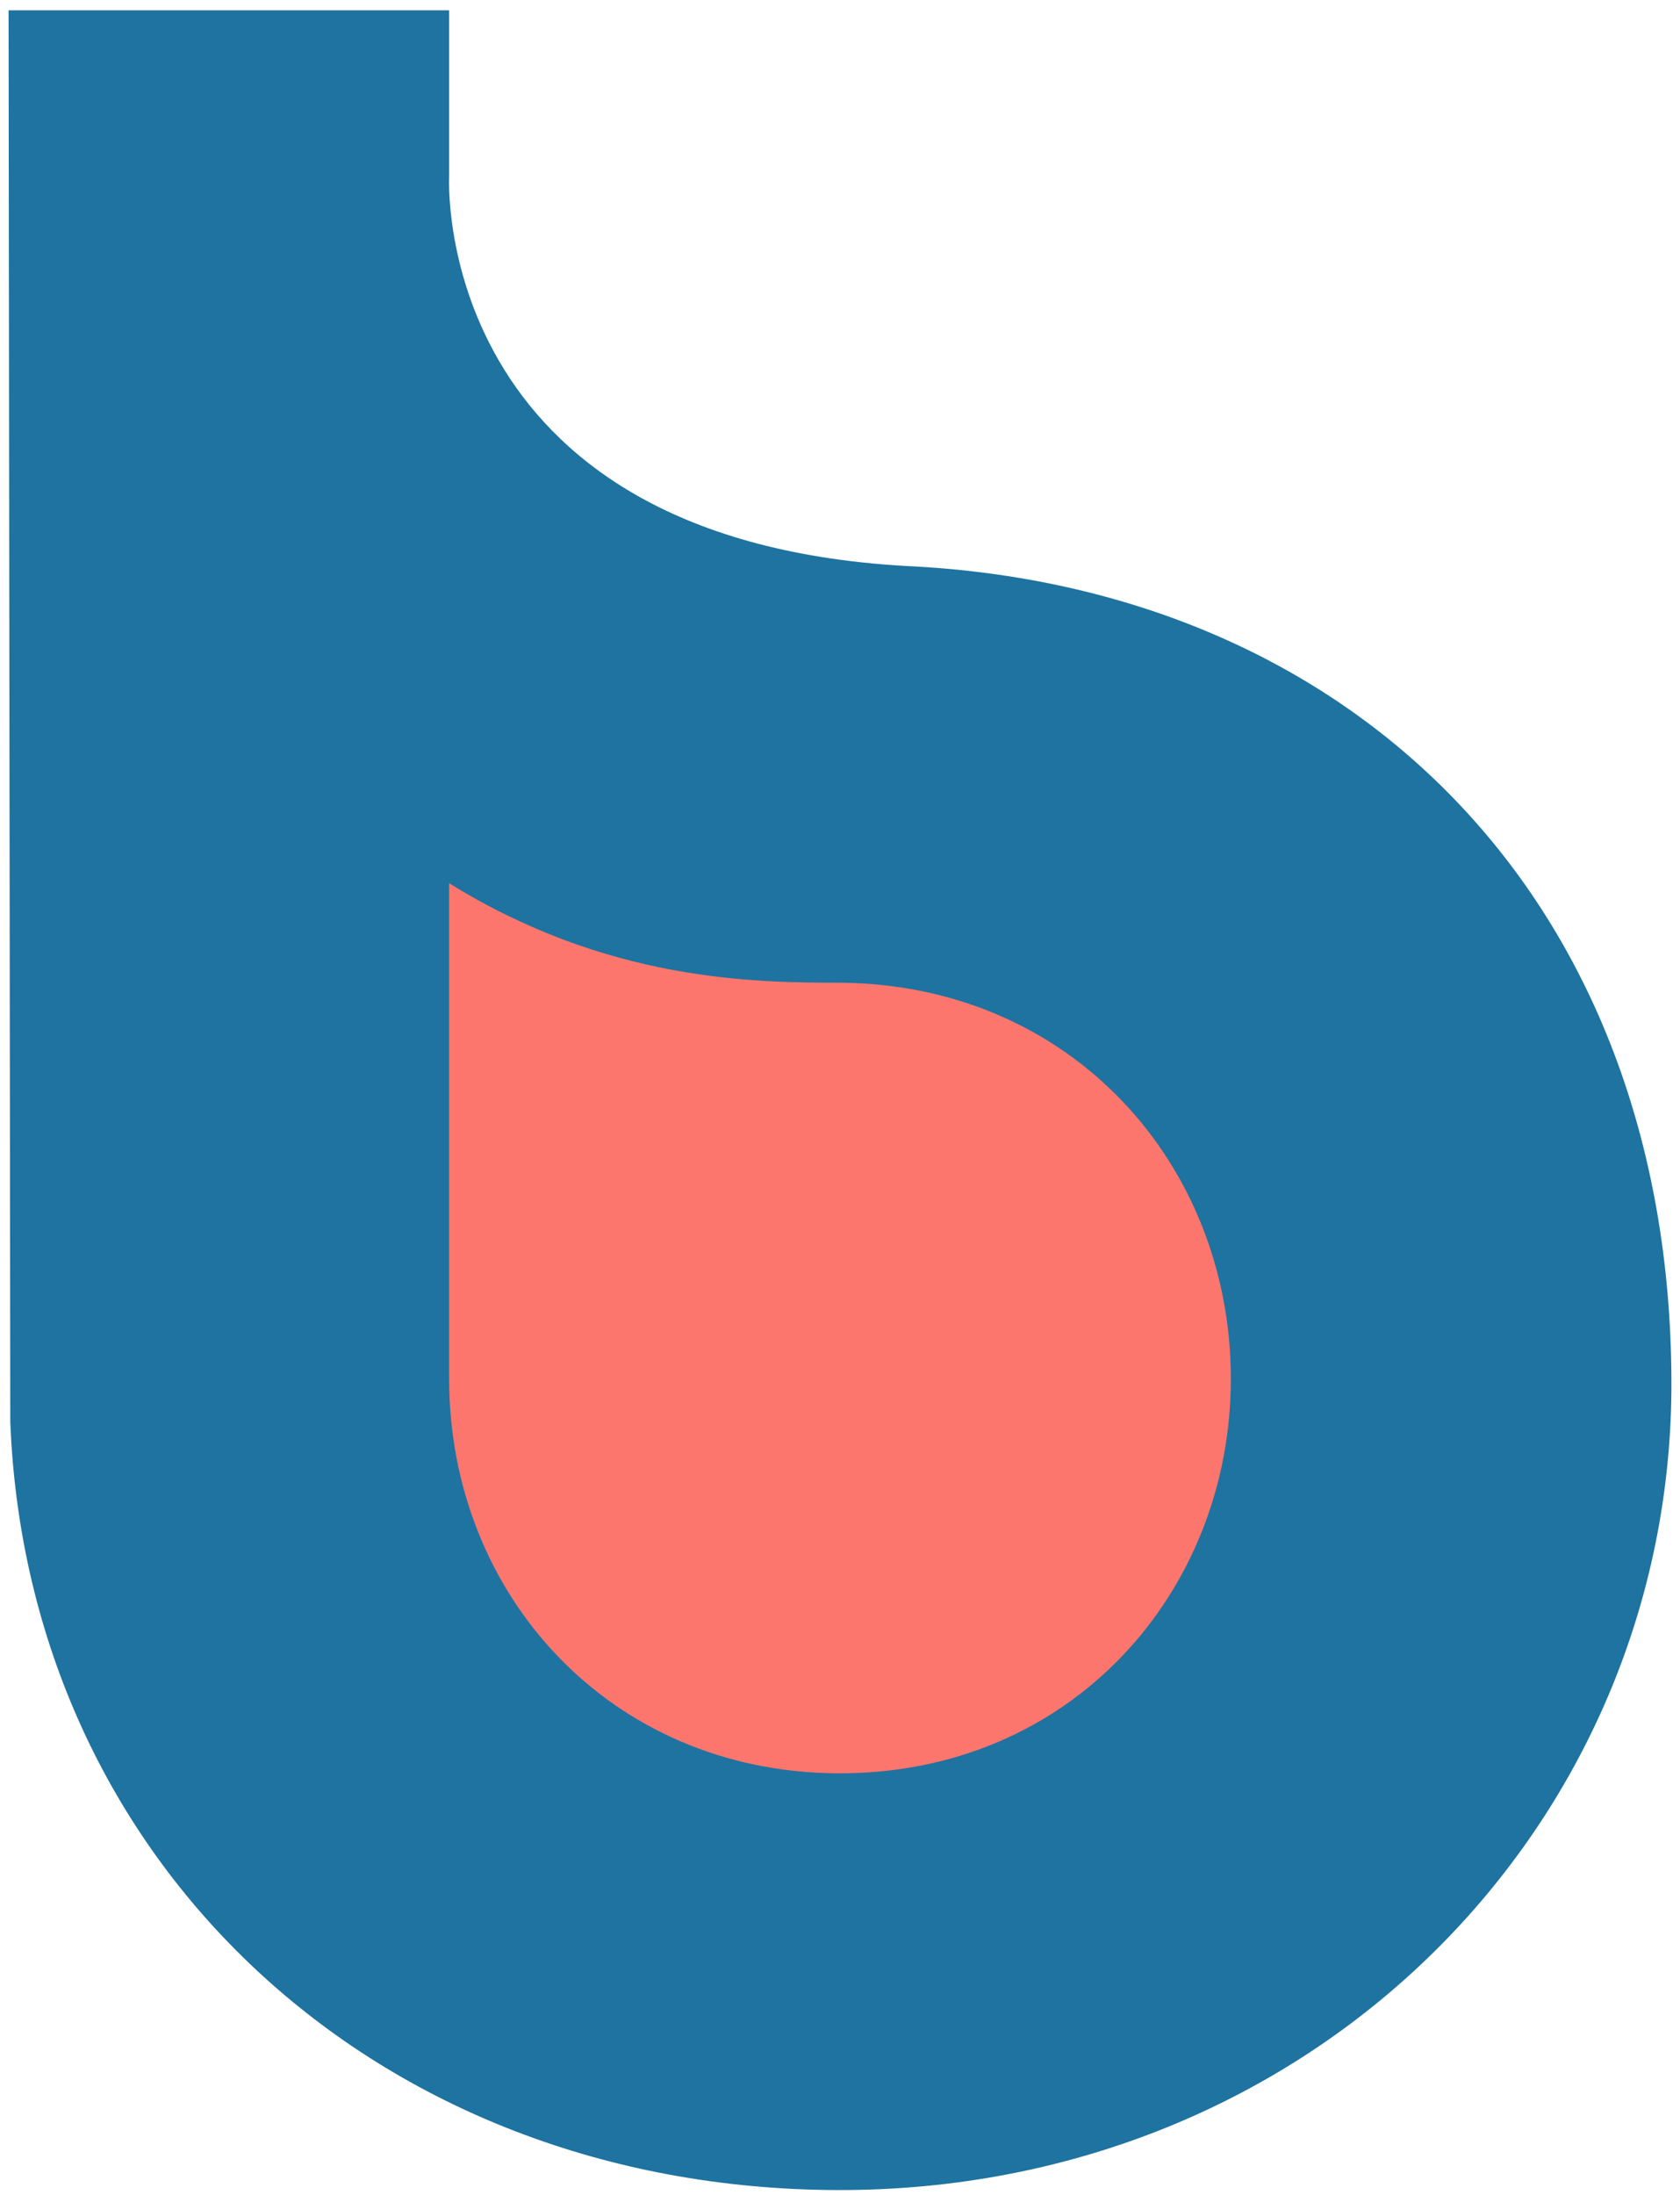
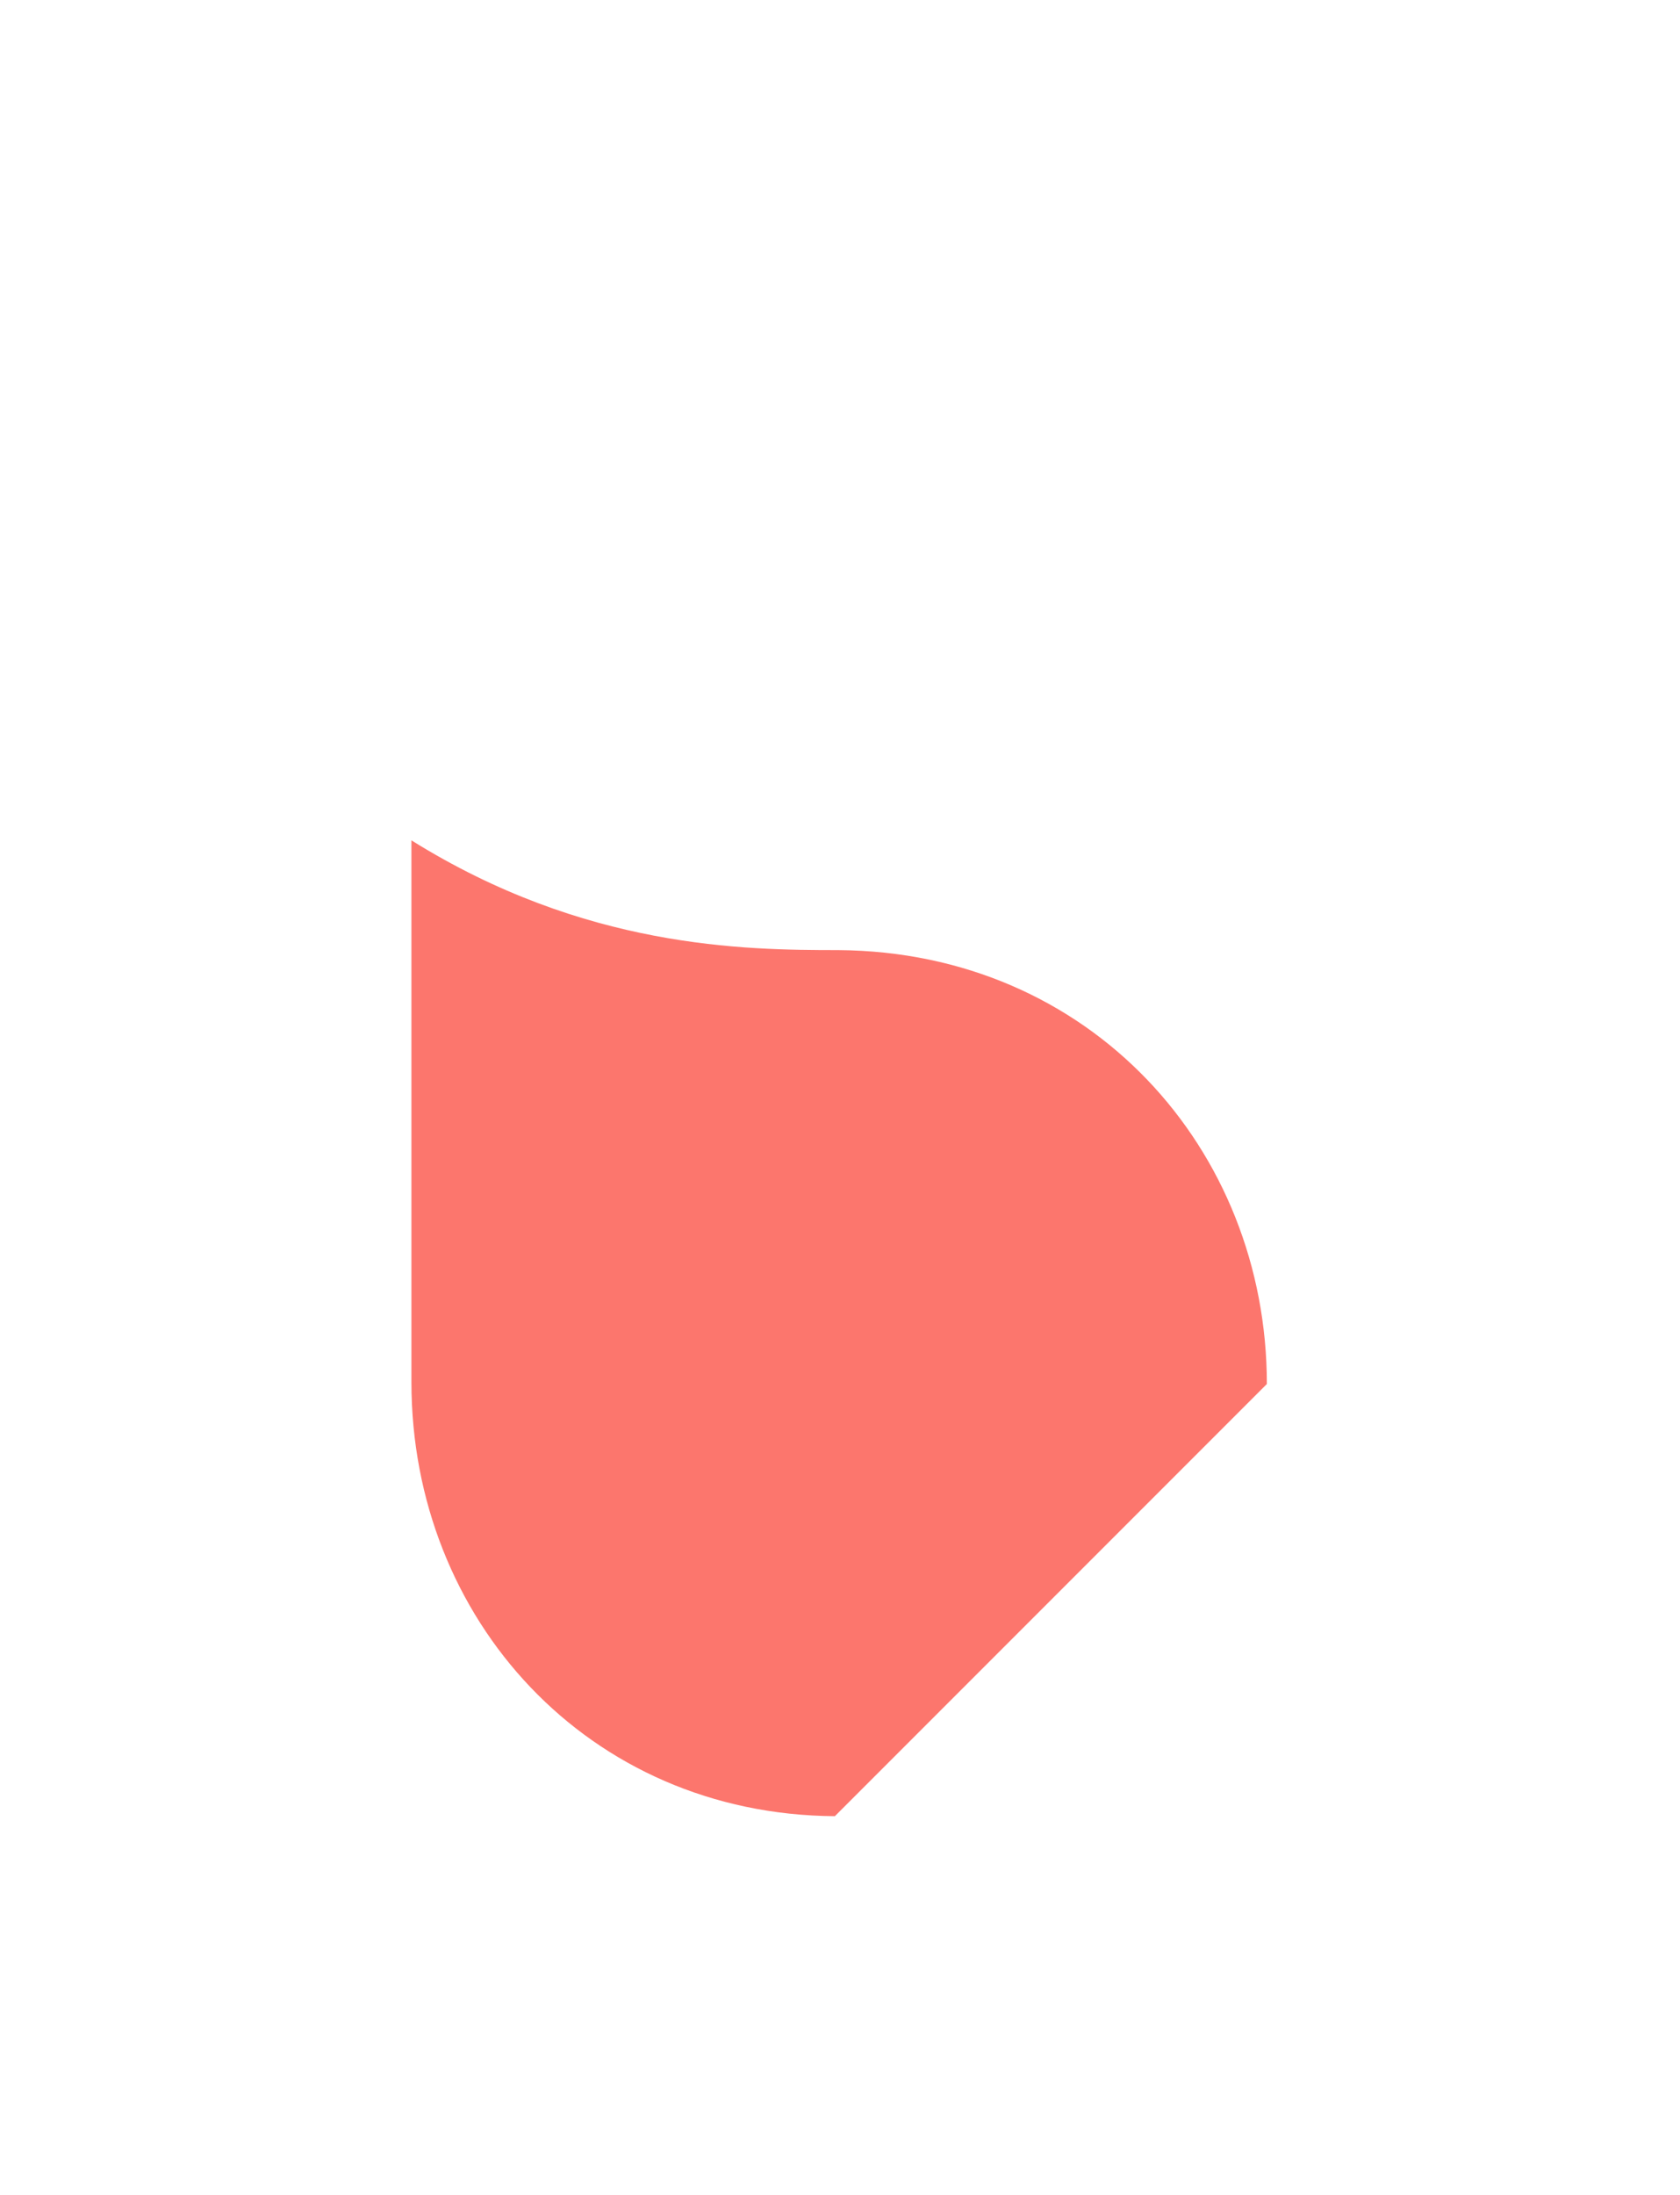
<svg xmlns="http://www.w3.org/2000/svg" version="1.1" id="Ebene_1" x="0px" y="0px" viewBox="0 0 98 128" style="enable-background:new 0 0 98 128;" xml:space="preserve">
  <style type="text/css">
	.st0{fill:#FC766D;}
	.st1{fill:#1E73A0;}
</style>
  <g>
    <g>
-       <path class="st0" d="M48.7,105.9C34.3,105.8,24,94.4,24,80.6L24,49c10.1,6.3,19.4,6.4,24.9,6.4c14.7,0.1,25,11.6,25,25.3    C73.9,94.3,63.7,105.9,48.7,105.9" />
+       <path class="st0" d="M48.7,105.9C34.3,105.8,24,94.4,24,80.6L24,49c10.1,6.3,19.4,6.4,24.9,6.4c14.7,0.1,25,11.6,25,25.3    " />
    </g>
    <g>
      <g>
        <g>
-           <path class="st1" d="M52.8,33c-27.7-1.6-26.6-22.7-26.6-22.7l0-9.7H0.5l0.1,82.3l0,0c1,25.7,21.3,44.7,48.2,44.8      c27.8,0.1,48.8-21.3,48.7-47.2C97.4,52.4,78.9,34.2,52.8,33z M48.8,103.4c-13.2-0.1-22.6-10.4-22.6-23V51.5      c9.2,5.7,17.7,5.8,22.8,5.8c13.5,0.1,22.8,10.6,22.8,23.1C71.8,92.8,62.5,103.5,48.8,103.4z" />
-         </g>
+           </g>
      </g>
    </g>
  </g>
</svg>